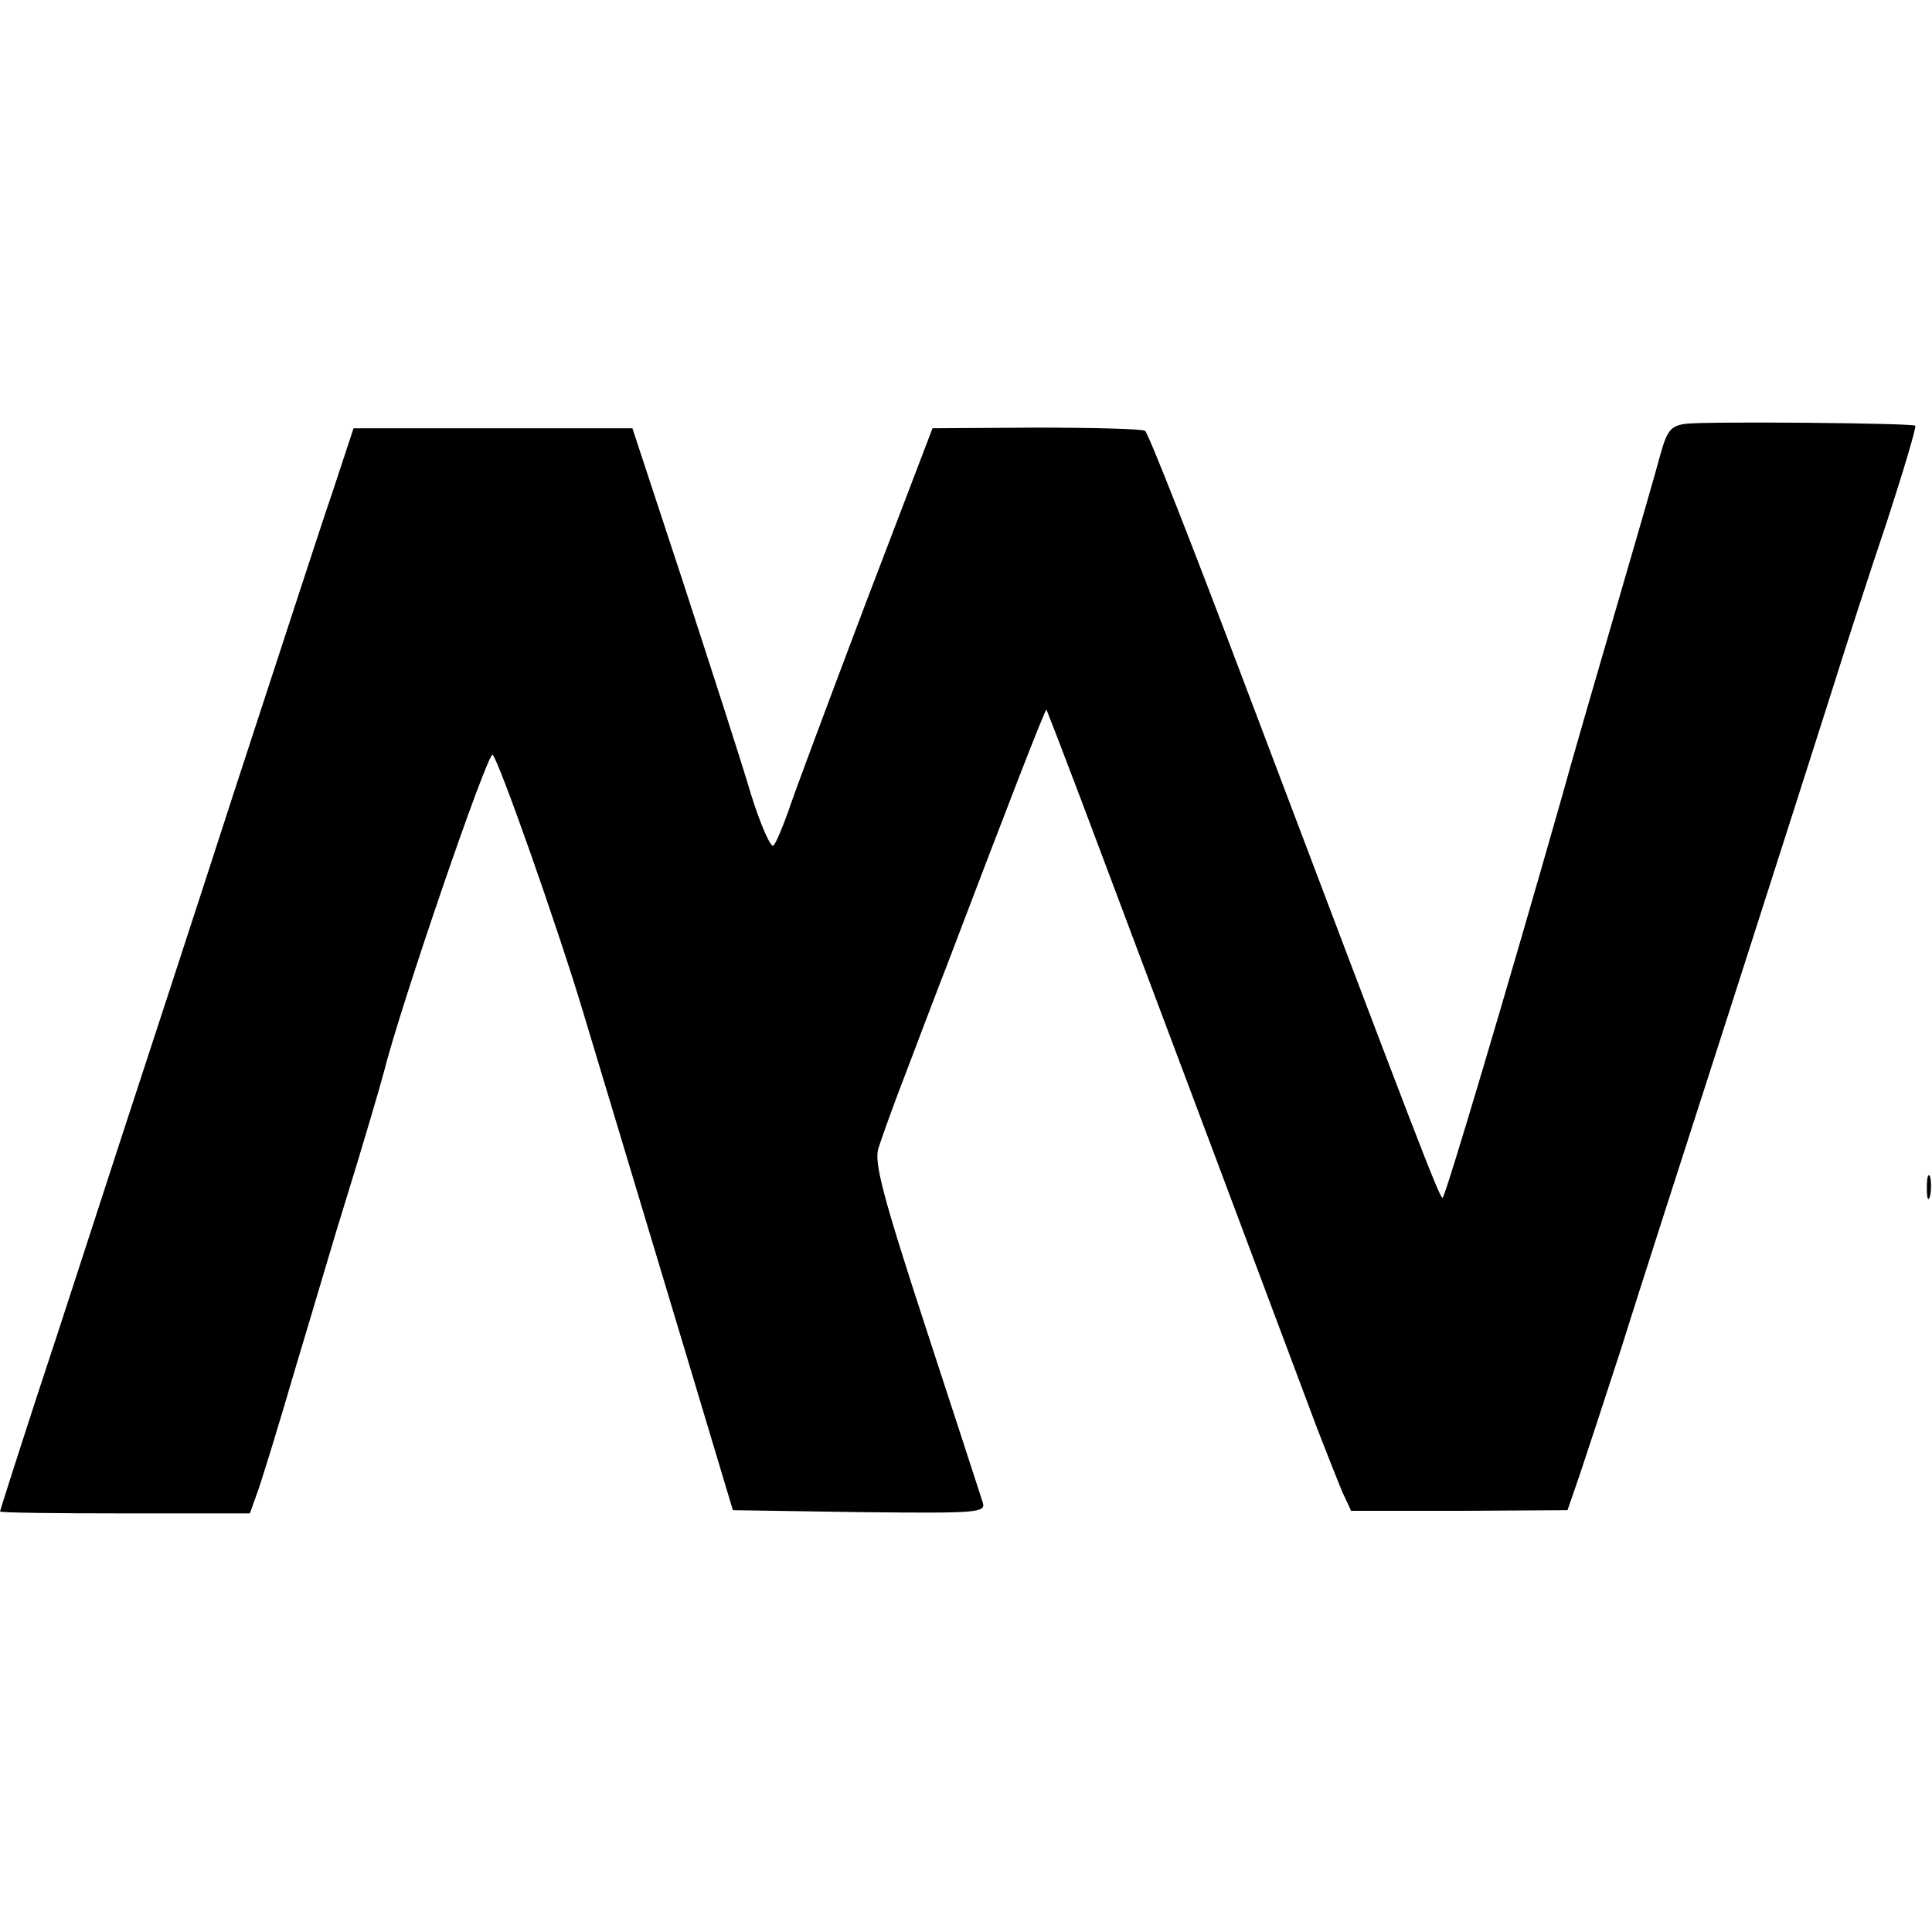
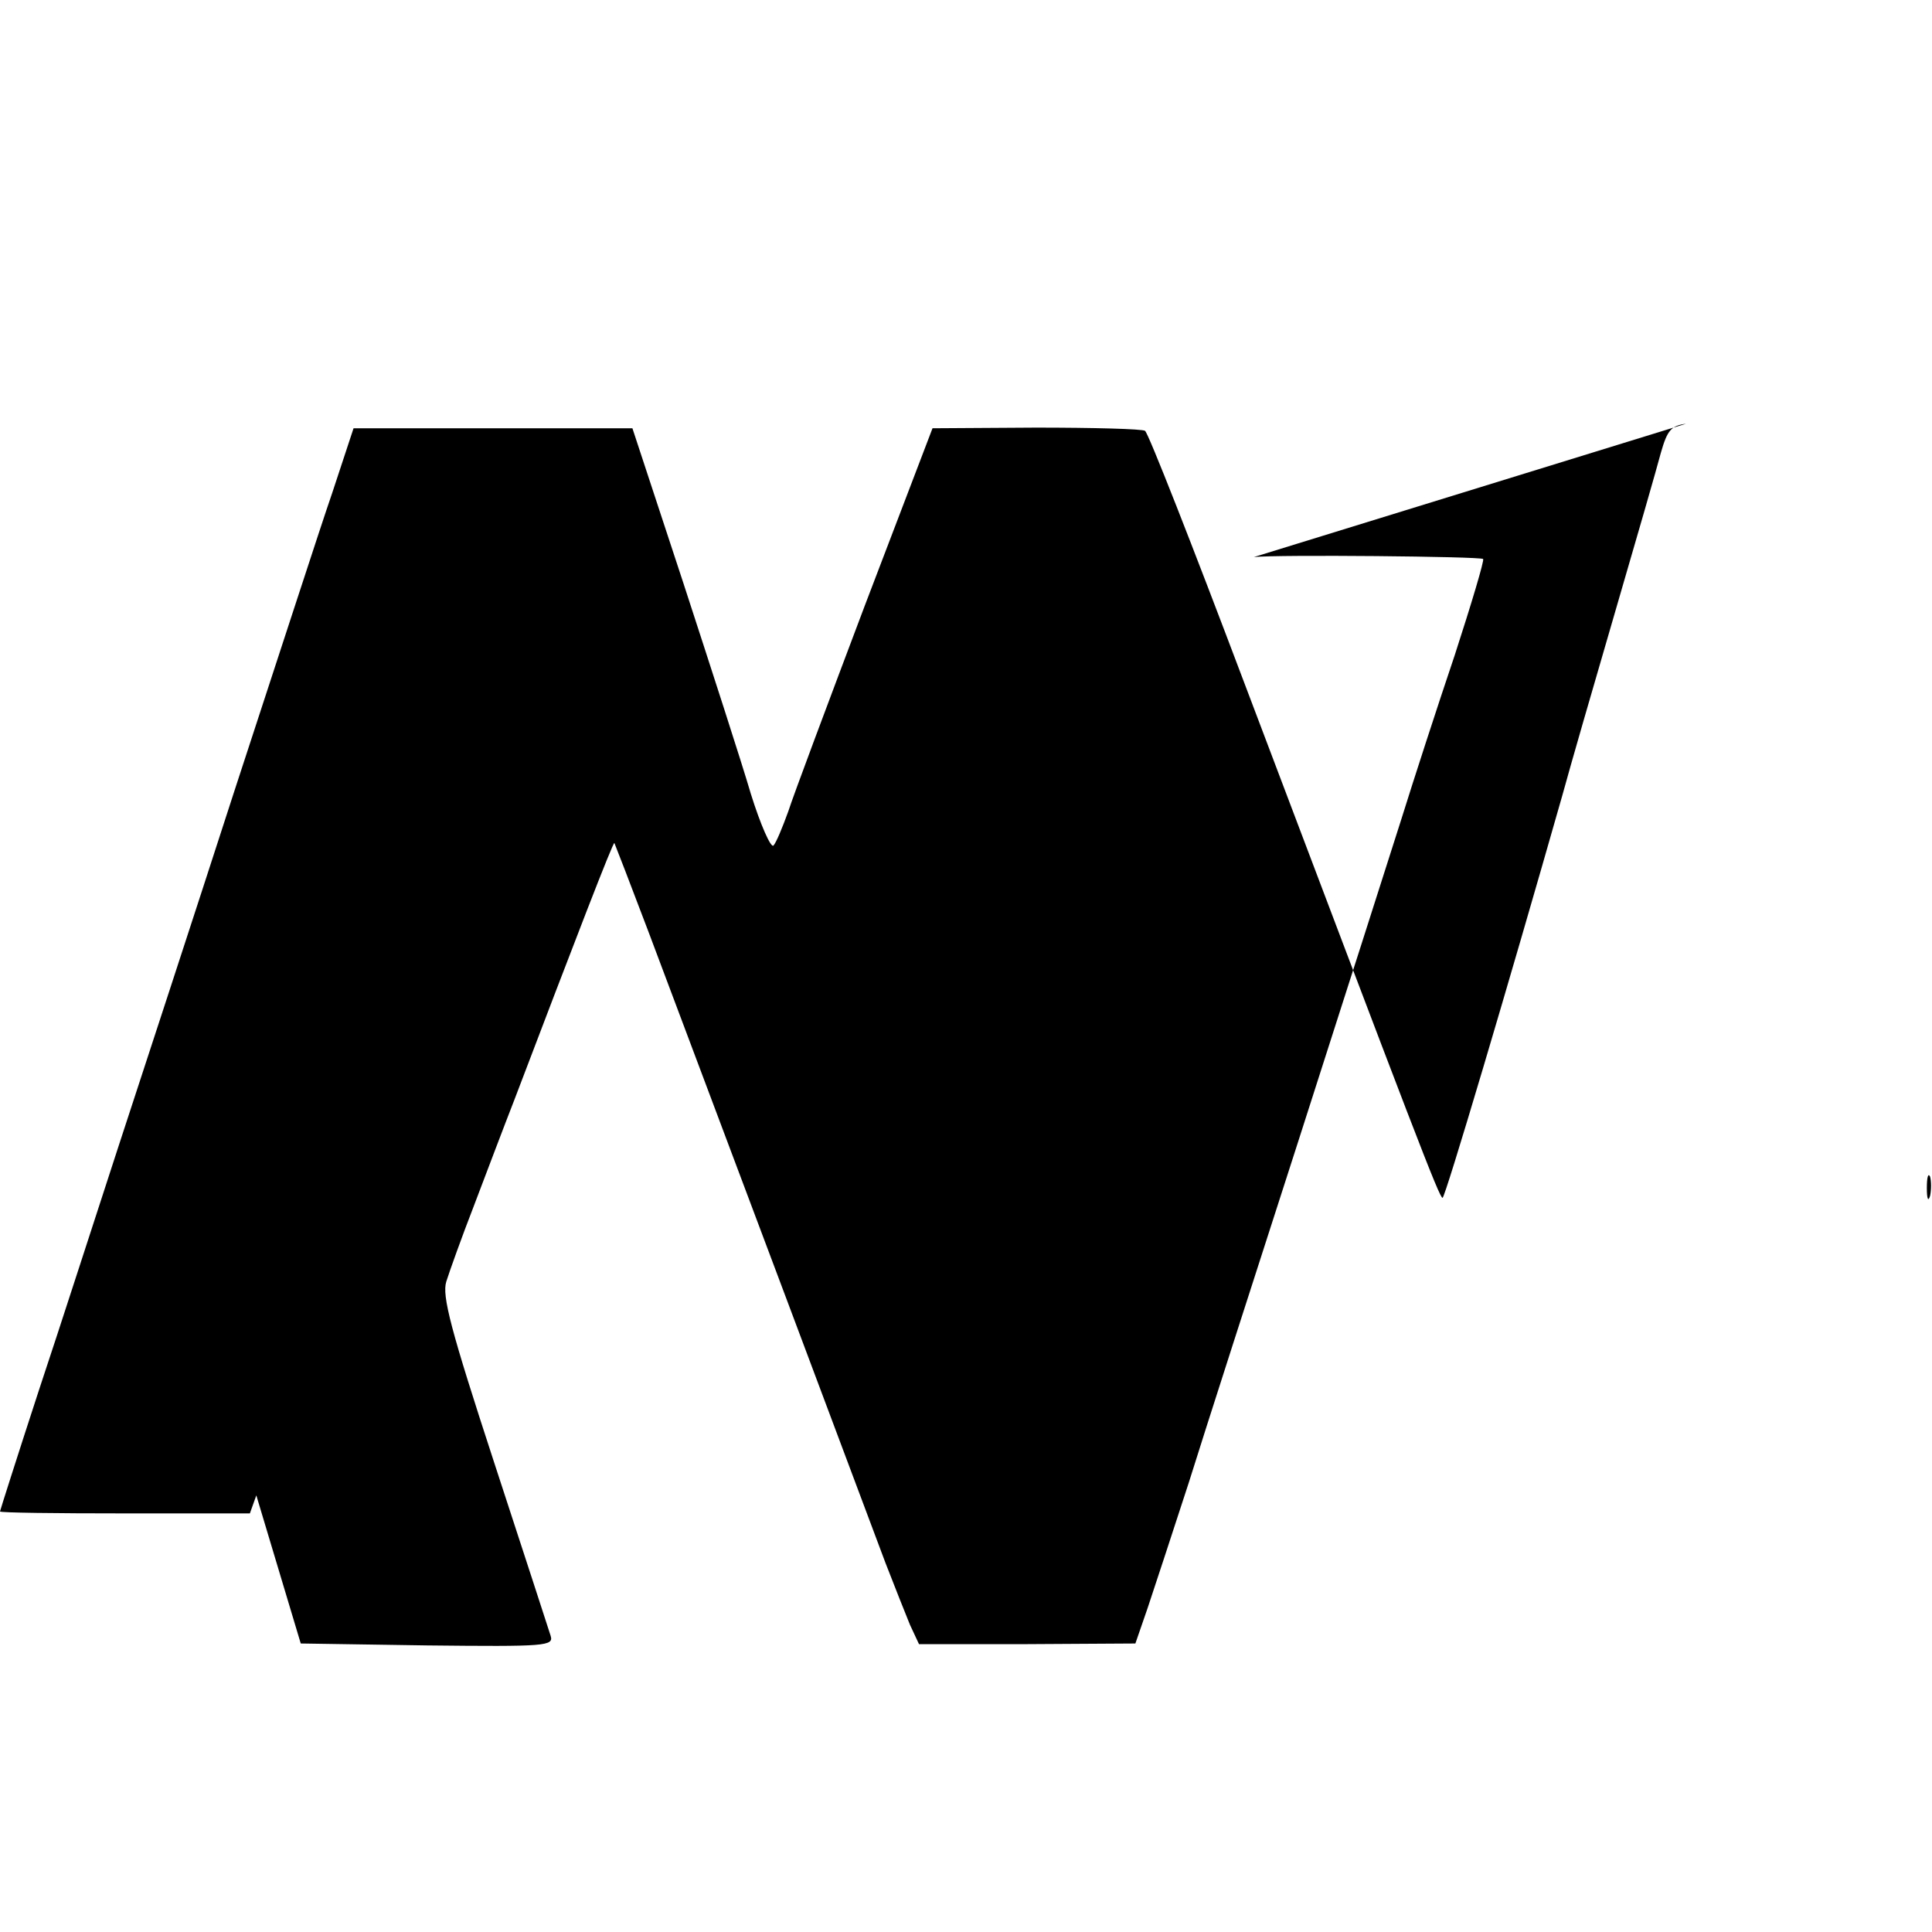
<svg xmlns="http://www.w3.org/2000/svg" version="1" width="400" height="400" viewBox="0 0 300 300">
-   <path d="M261.8 65.8c-2.3.3-2.9 1-3.9 4.5-.6 2.3-3.8 13.4-7.1 24.7-3.3 11.3-7 24.1-8.2 28.5C234.2 153 224.4 186 224 186c-.5 0-4.2-9.7-30.8-80-8-21.2-14.9-38.8-15.4-39.1-.4-.3-8.1-.5-16.9-.5l-16.1.1L134.3 94c-5.7 15.1-11.1 29.5-11.9 32-.9 2.5-1.9 4.9-2.3 5.3-.4.4-2-3.2-3.5-8-1.4-4.8-6.2-19.6-10.5-32.8l-7.9-24H54.9l-3.3 10c-1.9 5.5-8.6 26.2-15.1 46-6.4 19.8-14.6 44.8-18.1 55.5-3.5 10.7-9 27.8-12.4 38-3.3 10.1-6 18.6-6 18.7 0 .2 8.7.3 19.4.3h19.4l1-2.8c.6-1.5 3.4-10.6 6.2-20.2 2.9-9.6 6.2-20.9 7.5-25 2.5-8 5.7-18.9 6.1-20.5 2.6-10.4 16.2-50 16.9-49.3 1 1 10 26.5 14 39.8 4.9 16.3 5.4 17.9 16.4 54.5l6.9 23 19.6.3c18.5.2 19.7.1 19.2-1.5-.3-1-4.3-13.2-8.8-27-6.7-20.5-8.1-25.8-7.4-28 .5-1.6 2.4-6.9 4.3-11.8 1.9-5 4.7-12.4 6.3-16.5 9.4-24.7 15.3-40 15.5-39.8.1.2 2.5 6.4 5.3 13.8 10.8 28.7 34.5 91.8 36.8 98 1.4 3.6 3.1 7.9 3.8 9.6l1.4 3h16.8l16.8-.1 1.9-5.5c1-3 3.9-11.8 6.4-19.5 2.4-7.7 10.1-31.6 17-53 6.9-21.5 14.1-44 16-50 1.9-6.1 5.6-17.5 8.3-25.5 2.6-8 4.6-14.7 4.4-14.9-.4-.4-32-.7-35.6-.3zM299.2 184.5c0 1.6.2 2.2.5 1.2.2-.9.2-2.3 0-3-.3-.6-.5.1-.5 1.8z" />
+   <path d="M261.8 65.8c-2.3.3-2.9 1-3.9 4.5-.6 2.3-3.8 13.4-7.1 24.7-3.3 11.3-7 24.1-8.2 28.5C234.2 153 224.4 186 224 186c-.5 0-4.2-9.7-30.8-80-8-21.2-14.9-38.8-15.4-39.1-.4-.3-8.1-.5-16.9-.5l-16.1.1L134.3 94c-5.7 15.1-11.1 29.5-11.9 32-.9 2.5-1.9 4.9-2.3 5.3-.4.4-2-3.2-3.5-8-1.4-4.8-6.2-19.6-10.5-32.8l-7.9-24H54.9l-3.3 10c-1.9 5.5-8.6 26.2-15.1 46-6.4 19.8-14.6 44.8-18.1 55.5-3.5 10.7-9 27.8-12.4 38-3.3 10.1-6 18.6-6 18.7 0 .2 8.7.3 19.4.3h19.4l1-2.8l6.9 23 19.6.3c18.5.2 19.7.1 19.2-1.5-.3-1-4.3-13.2-8.8-27-6.7-20.5-8.1-25.8-7.4-28 .5-1.6 2.4-6.9 4.3-11.8 1.9-5 4.7-12.4 6.3-16.5 9.4-24.7 15.3-40 15.5-39.8.1.2 2.5 6.4 5.3 13.8 10.8 28.7 34.5 91.8 36.8 98 1.4 3.6 3.1 7.9 3.8 9.6l1.4 3h16.8l16.8-.1 1.9-5.5c1-3 3.9-11.8 6.4-19.5 2.4-7.7 10.1-31.6 17-53 6.9-21.5 14.1-44 16-50 1.9-6.1 5.6-17.5 8.3-25.5 2.6-8 4.6-14.7 4.4-14.9-.4-.4-32-.7-35.6-.3zM299.2 184.5c0 1.6.2 2.2.5 1.2.2-.9.2-2.3 0-3-.3-.6-.5.1-.5 1.8z" />
</svg>